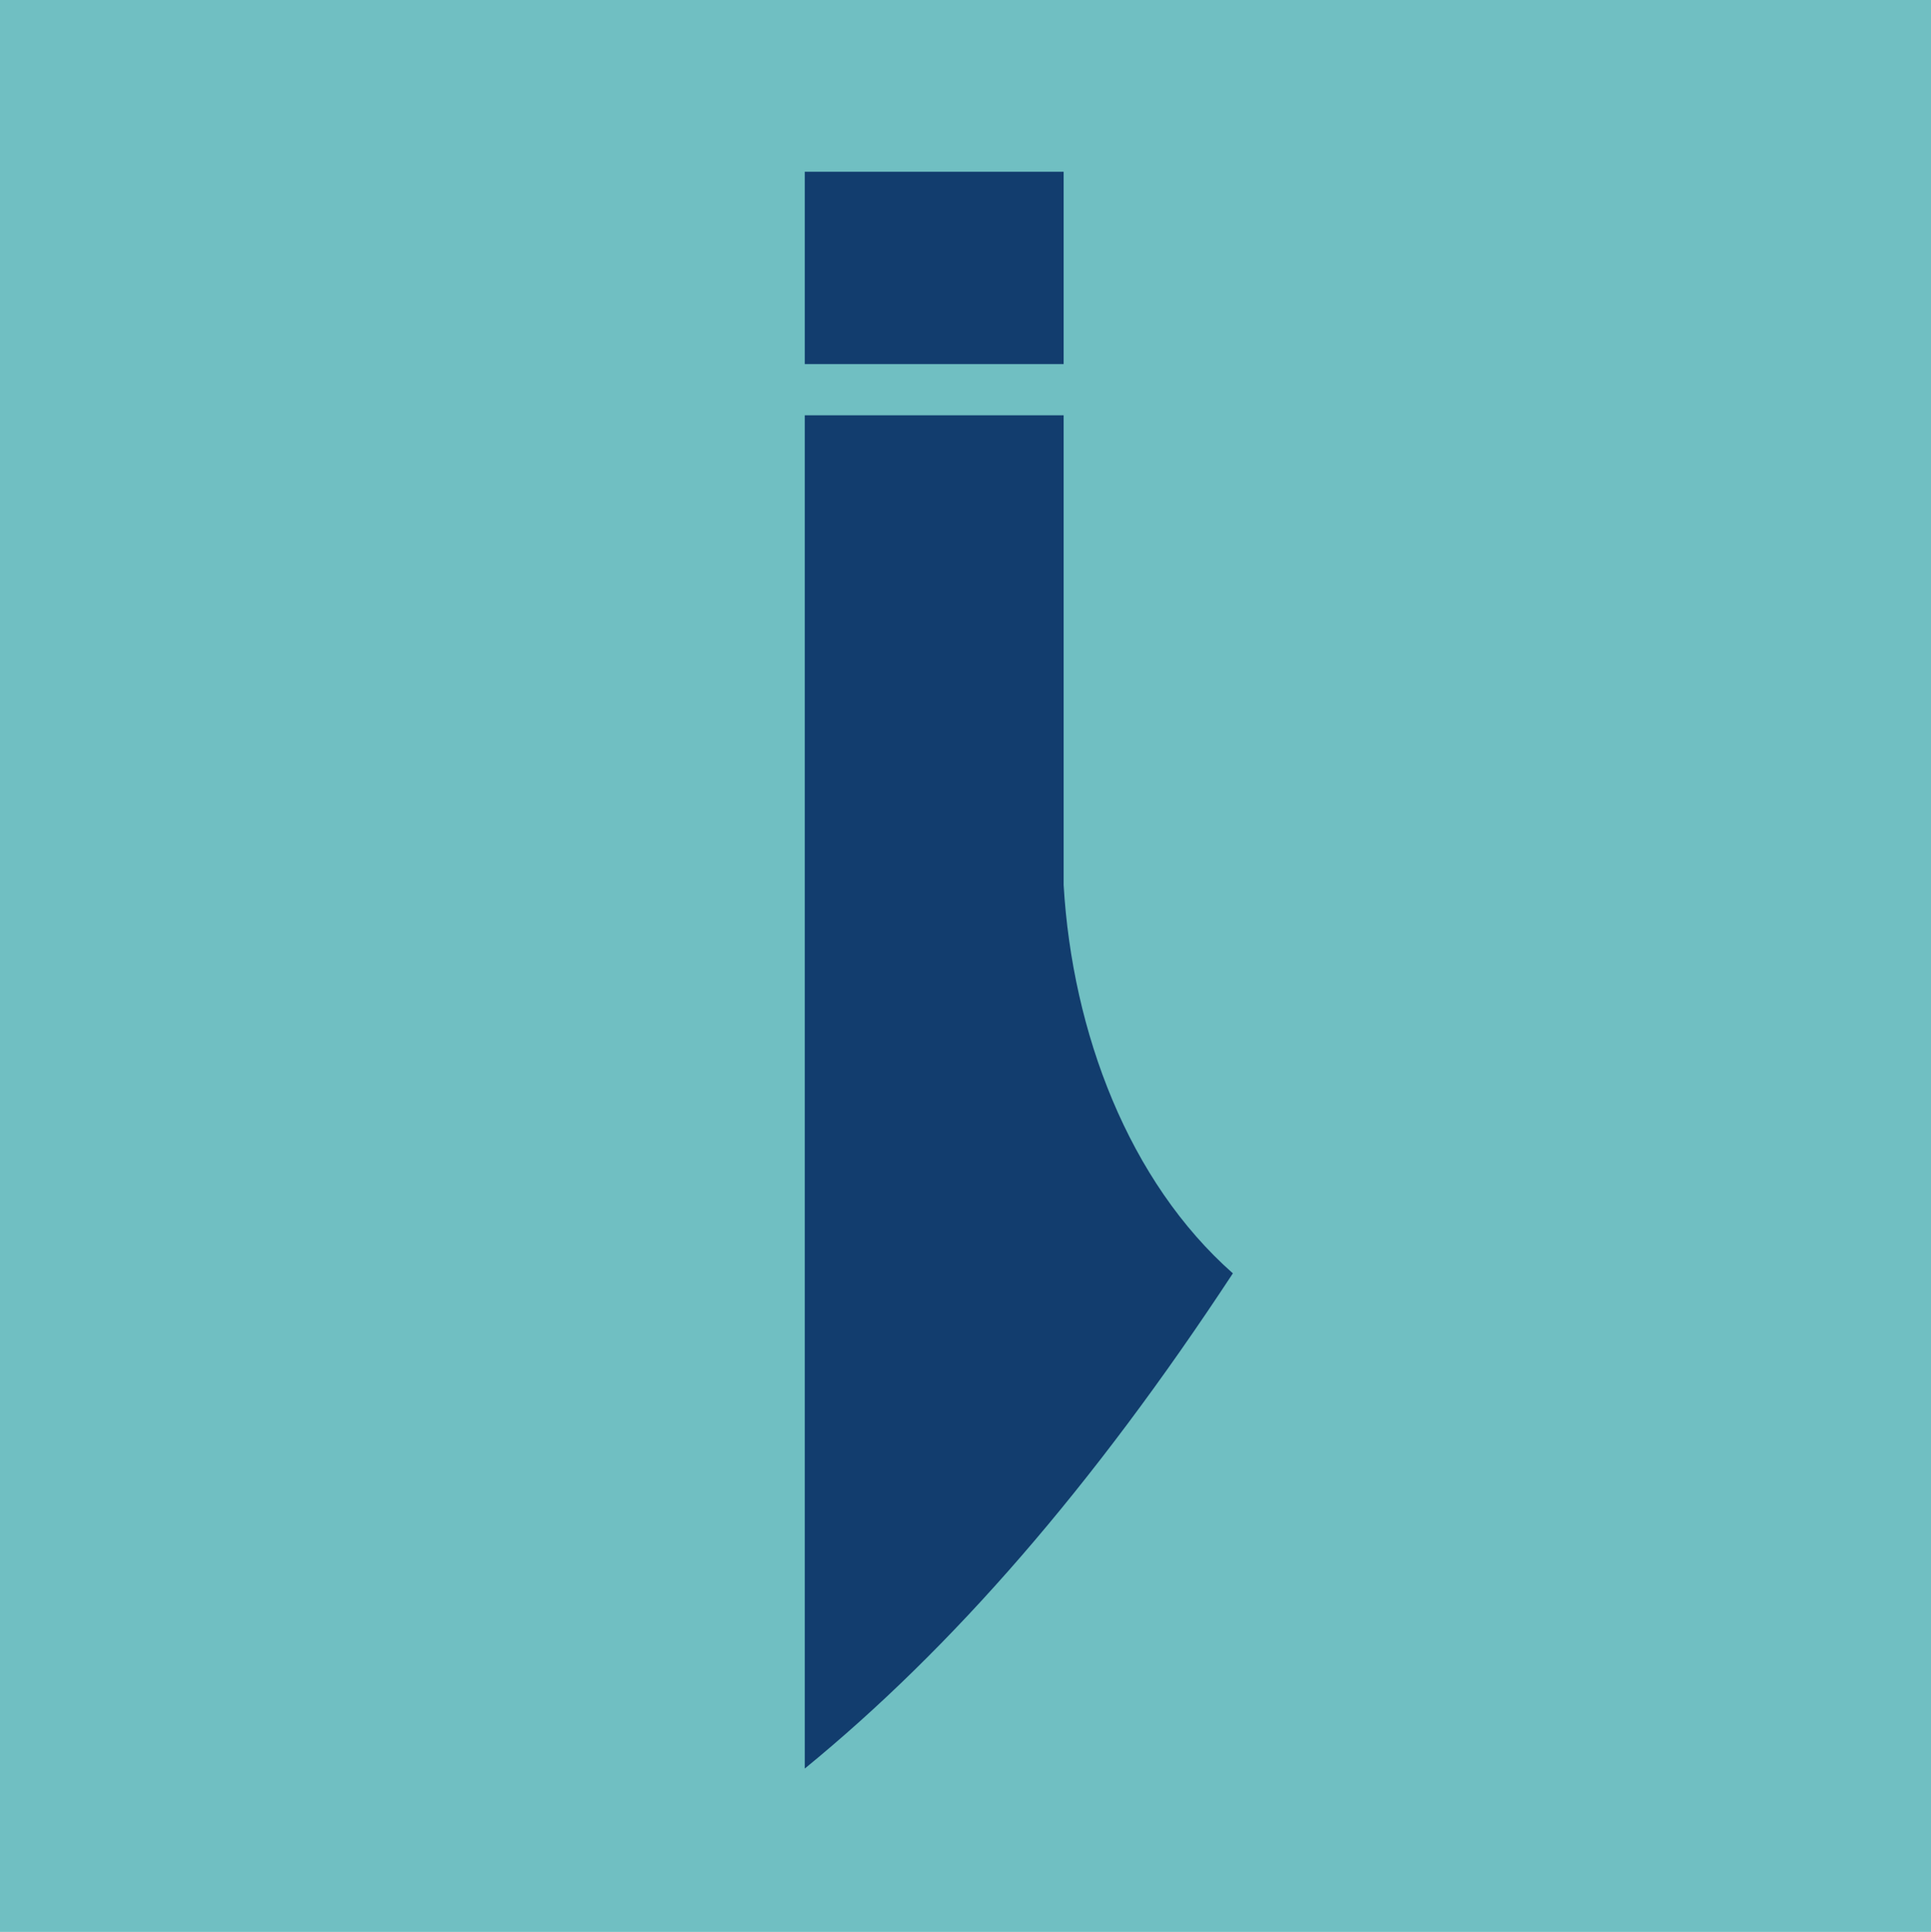
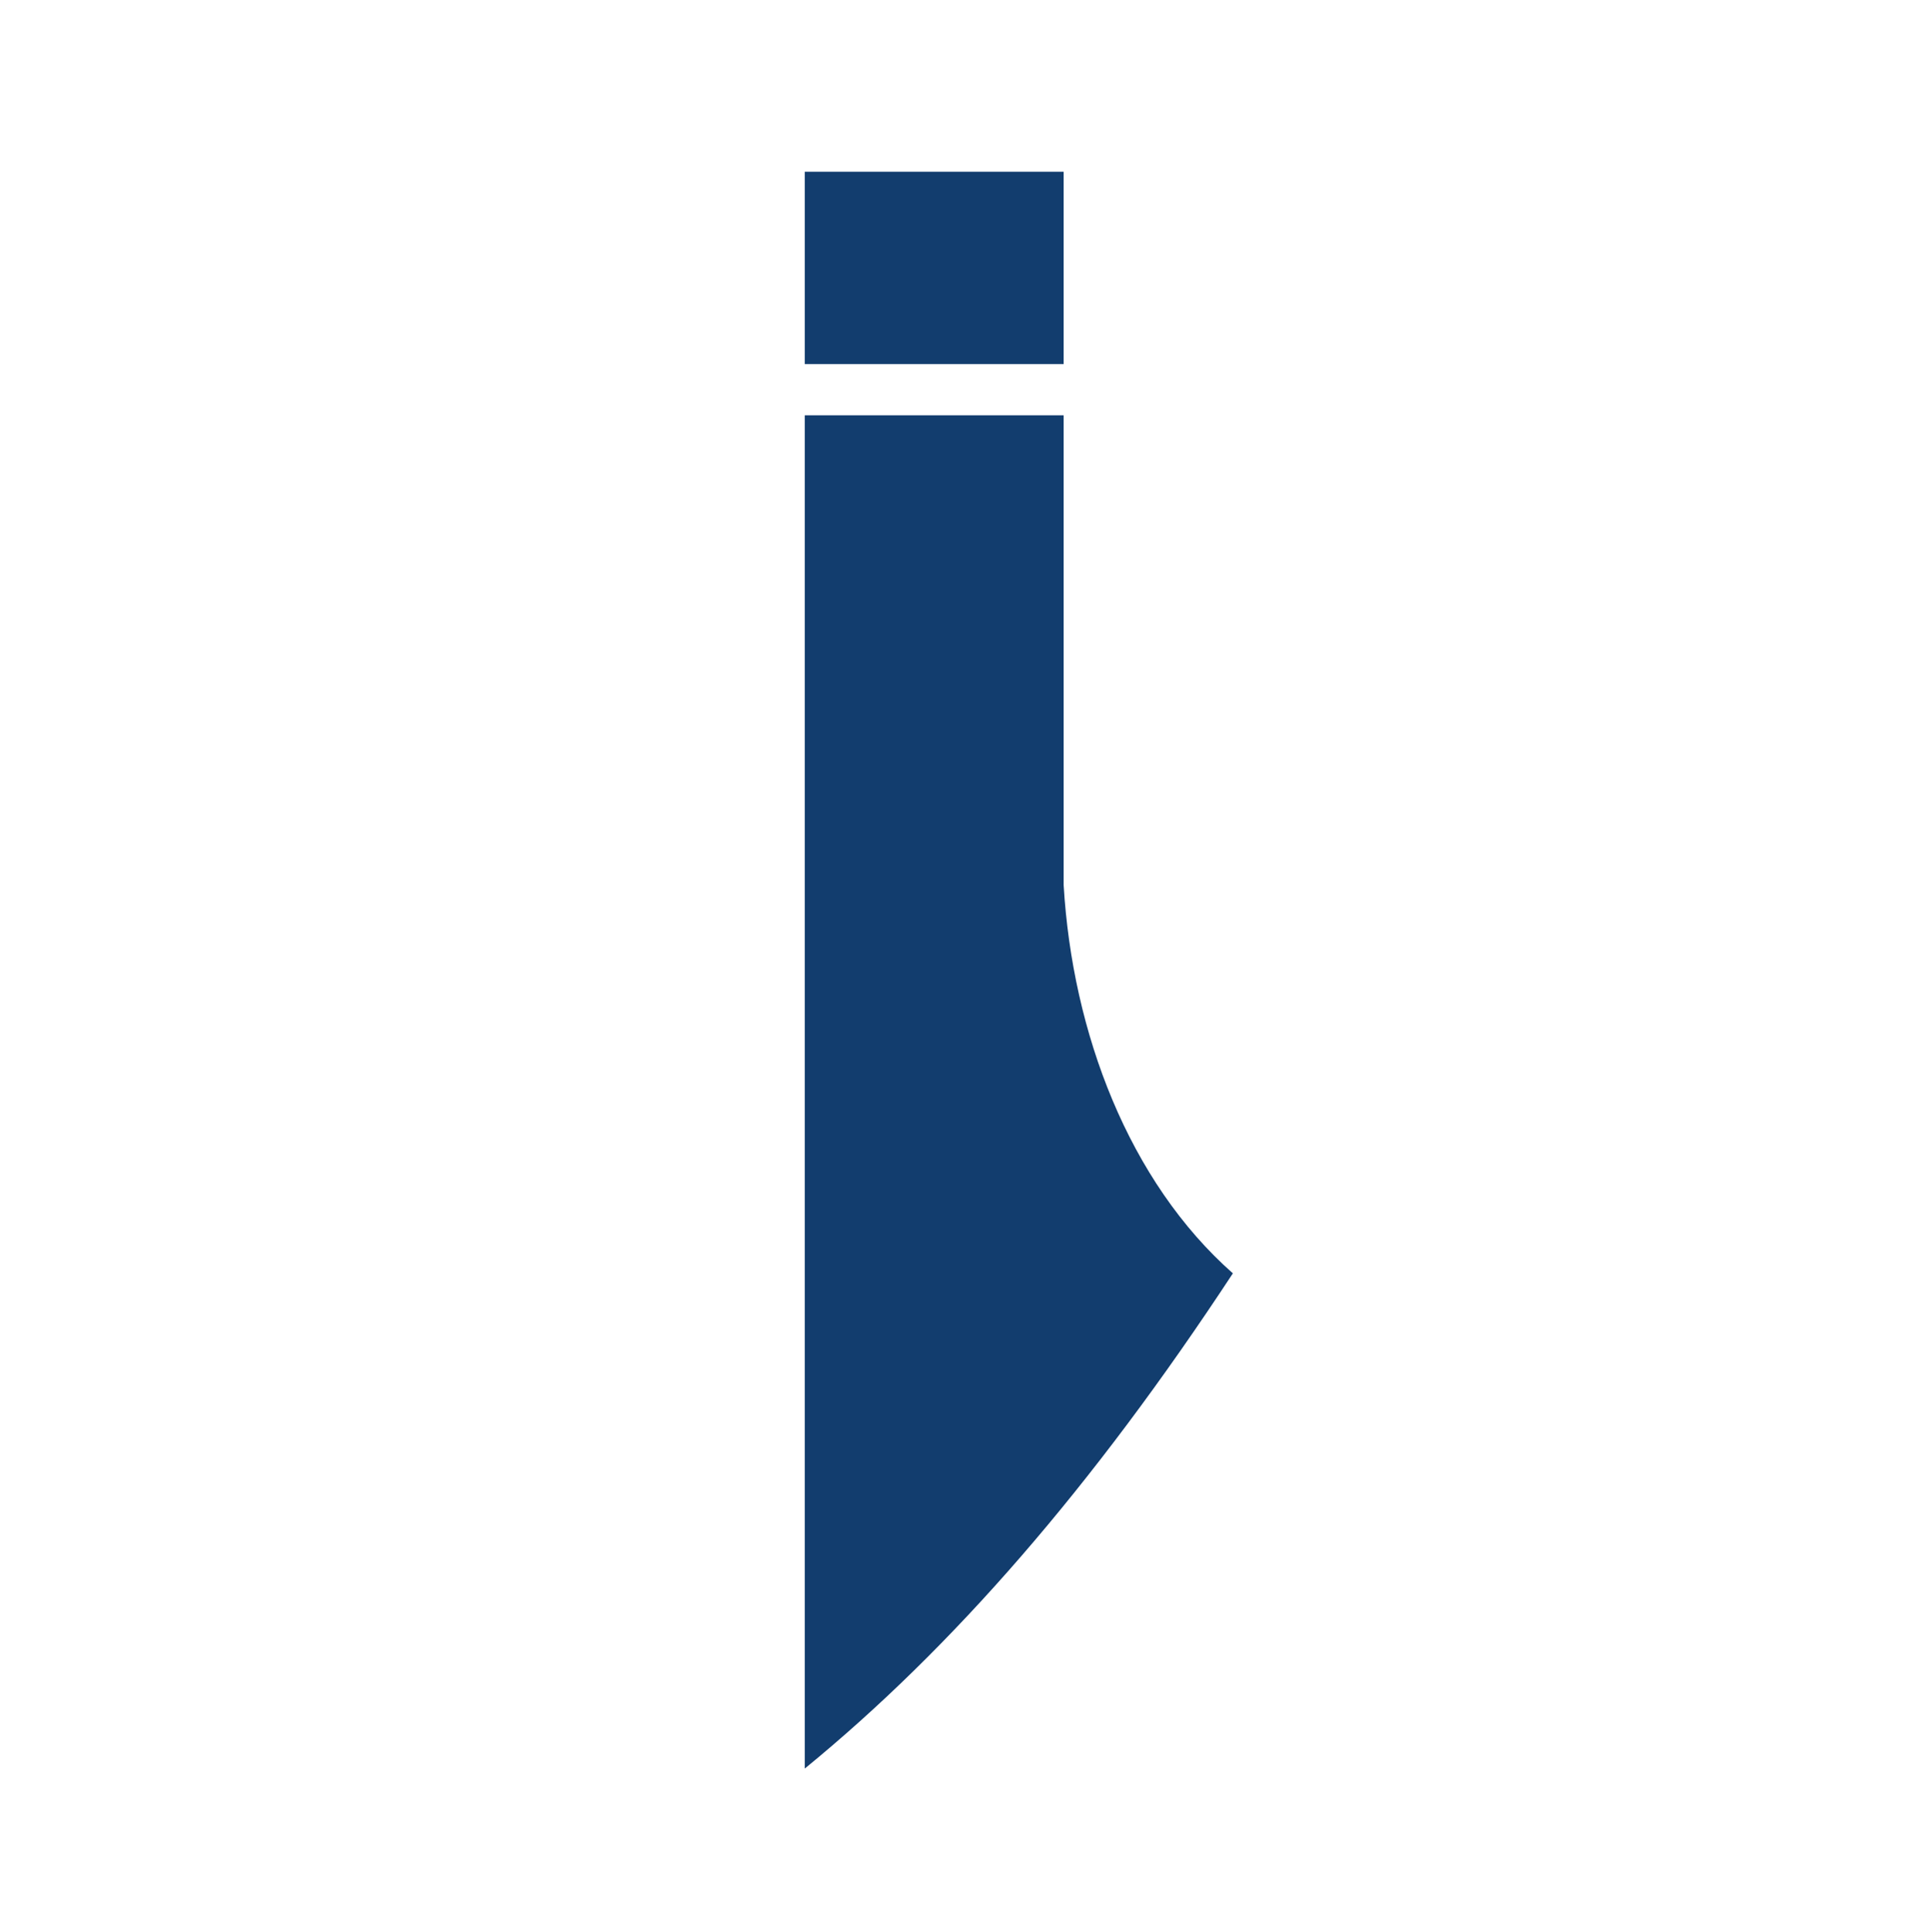
<svg xmlns="http://www.w3.org/2000/svg" id="a" viewBox="0 0 511.76 511.94">
  <defs>
    <style>.b{fill:#123d6e;}.c{fill:#70bfc2;}</style>
  </defs>
-   <rect class="c" x="0" y="0" width="511.76" height="511.94" />
  <rect class="b" x="213.28" y="45.51" width="68.61" height="50.97" />
  <path class="b" d="M213.28,468.66V110.05h68.61v124.48c2.31,39.15,17.27,78.55,44.85,102.9-37.3,56.75-74.35,99.25-113.46,131.23Z" />
</svg>